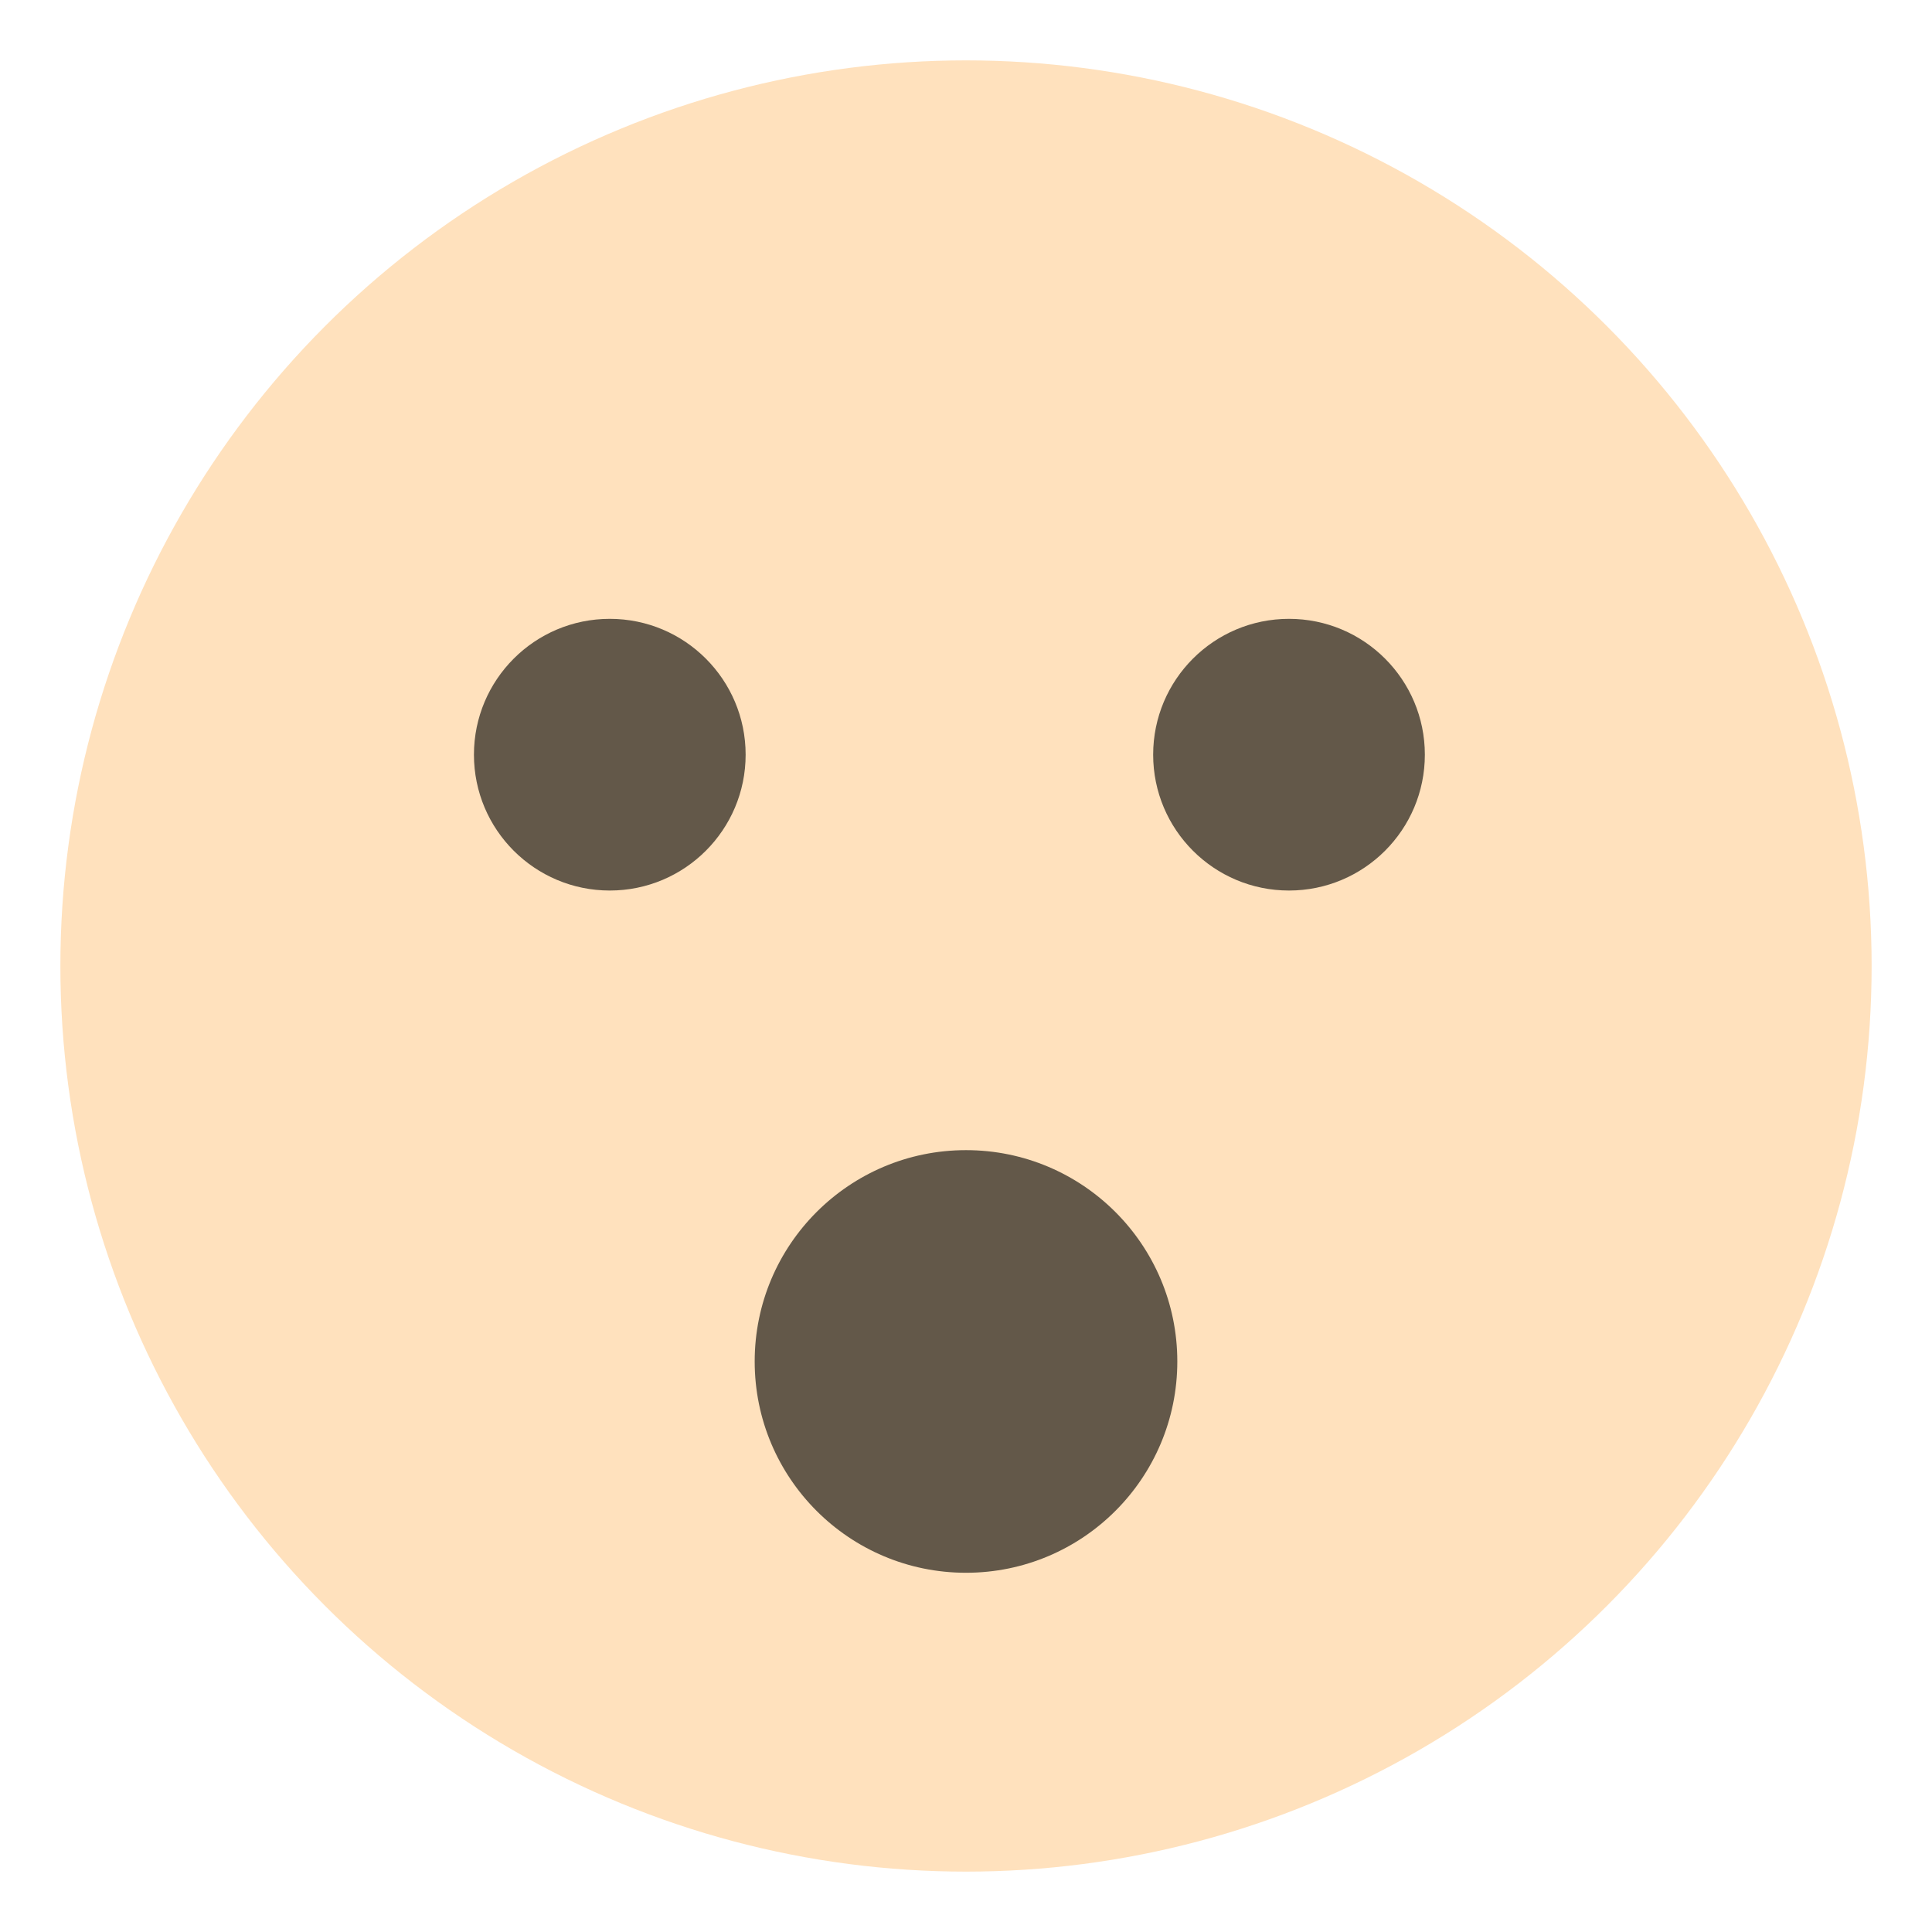
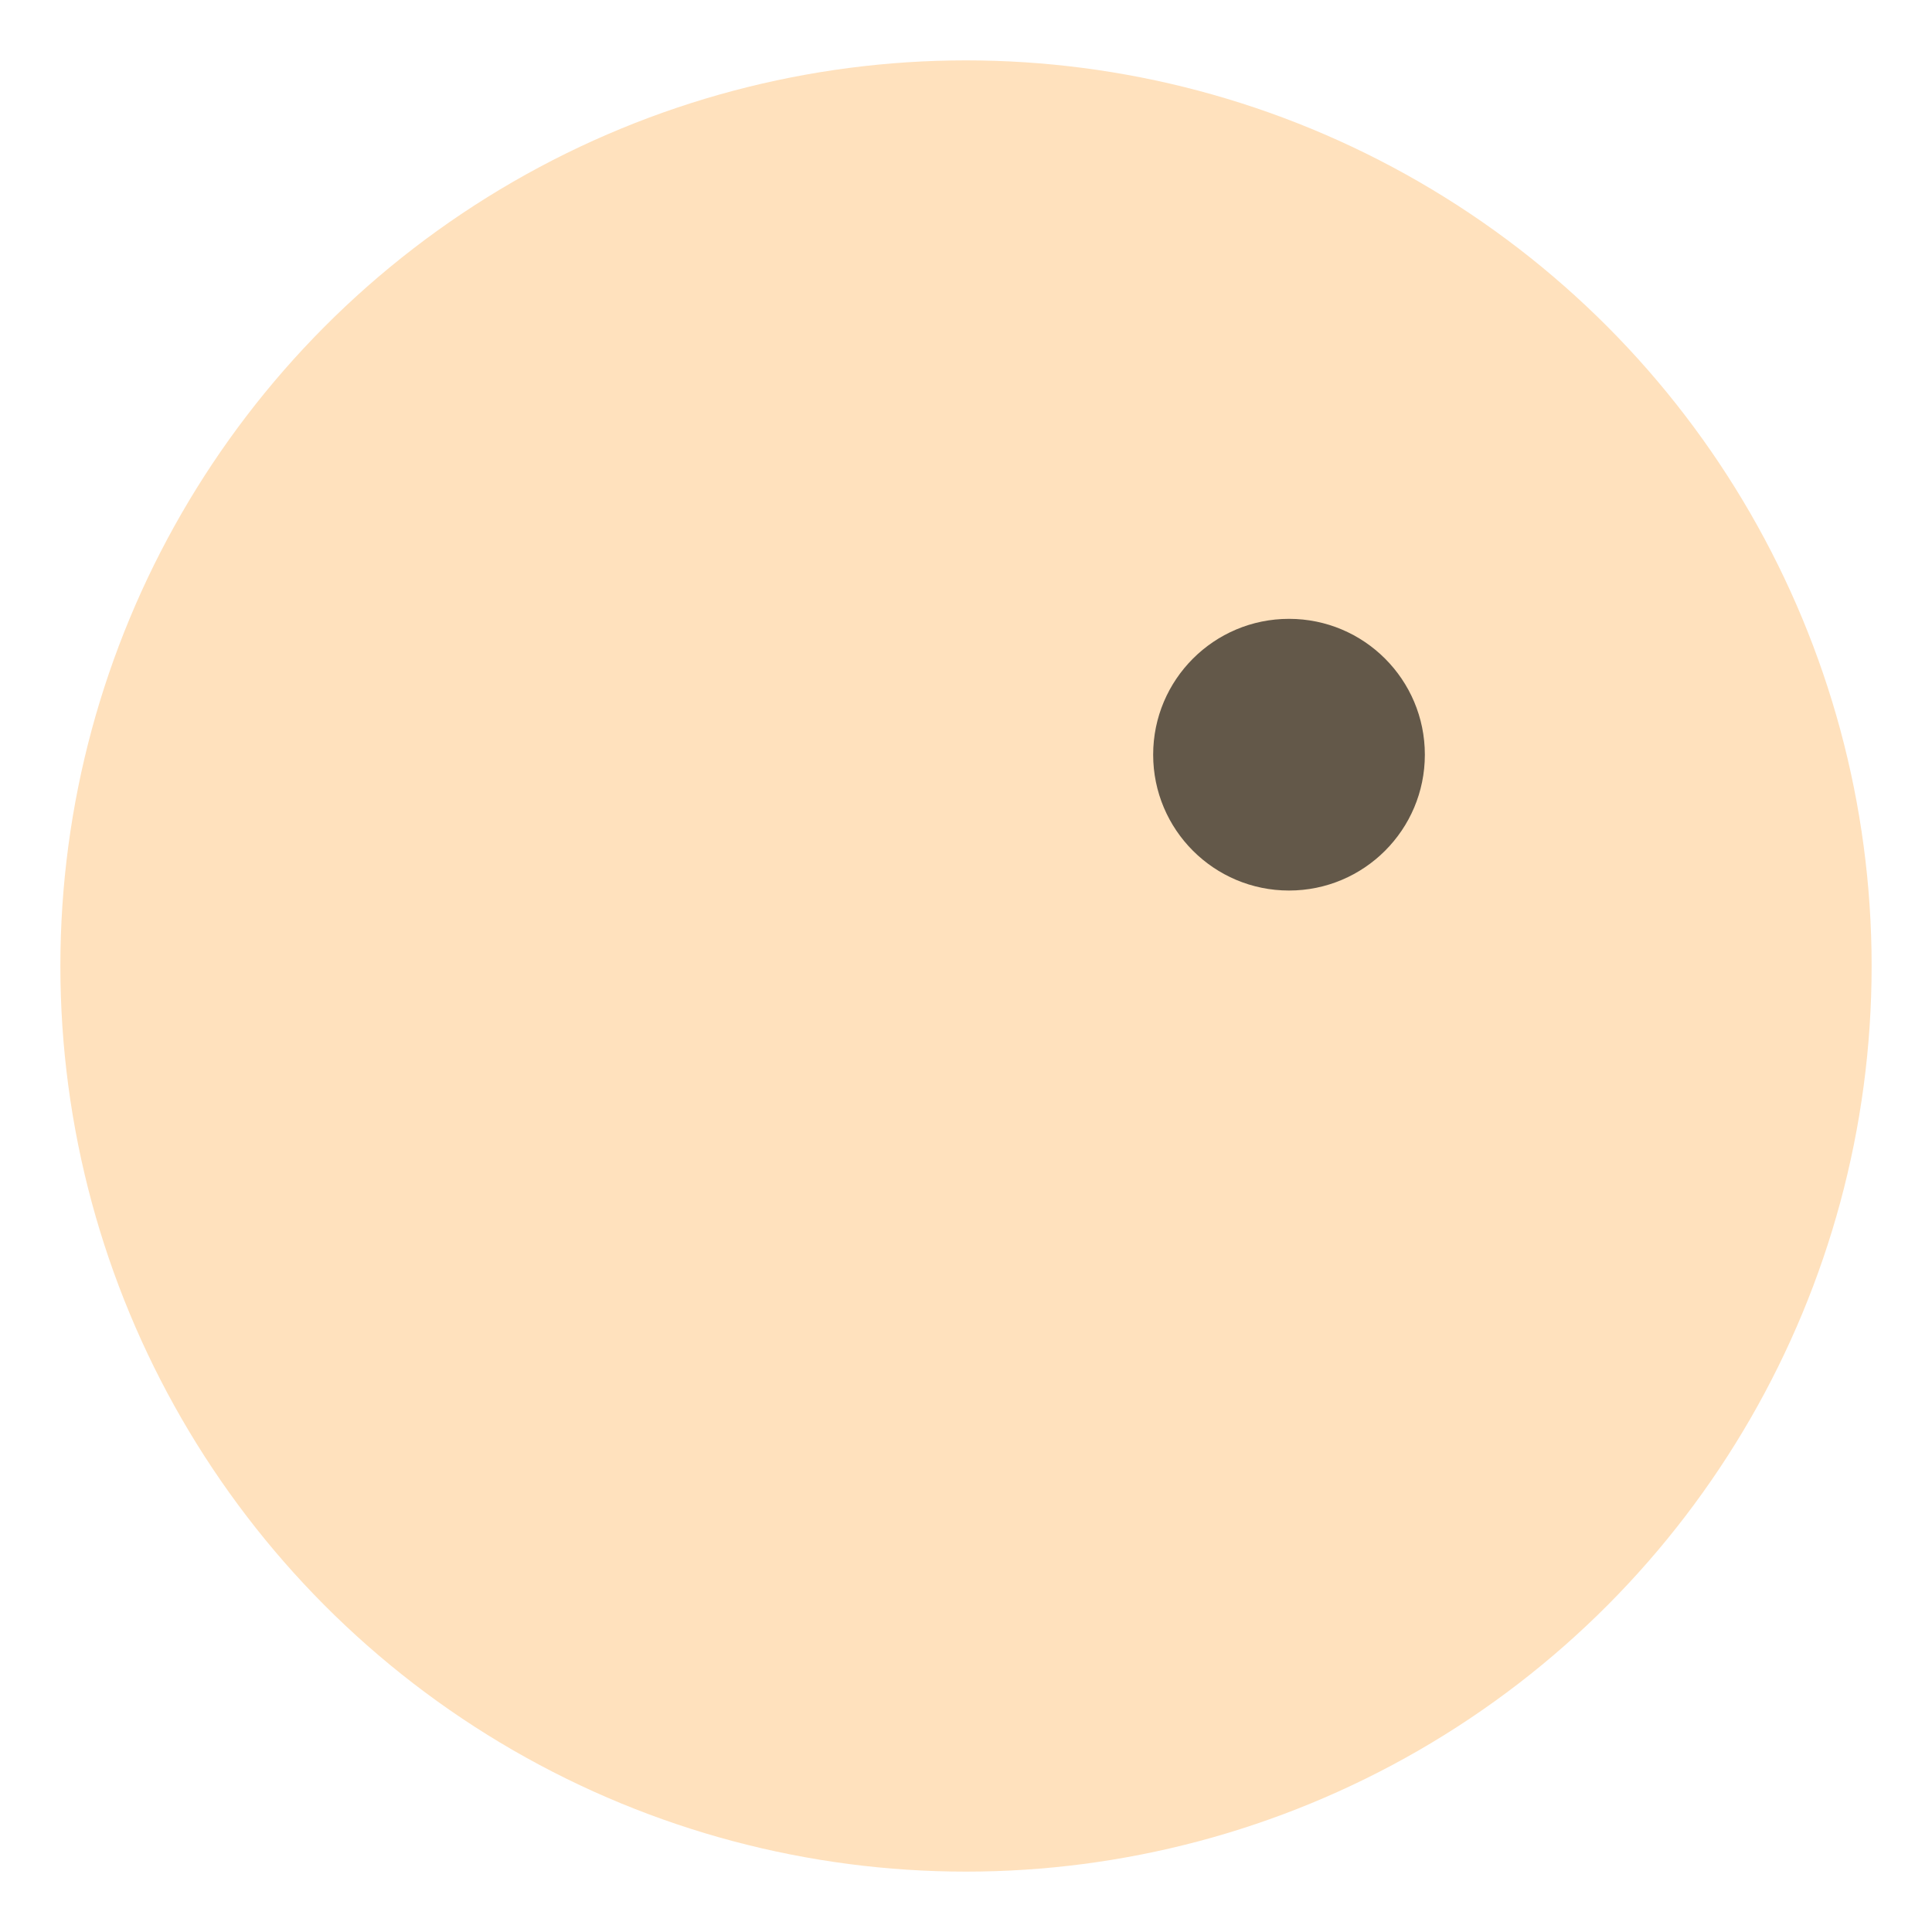
<svg xmlns="http://www.w3.org/2000/svg" viewBox="0 0 64 64">
  <circle cx="32" cy="32" r="30" fill="#ffe1bd" />
  <g fill="#635849">
-     <circle cx="32" cy="45.1" r="7" />
-     <circle cx="20.2" cy="25" r="4.5" />
    <circle cx="42.7" cy="25" r="4.5" />
  </g>
</svg>